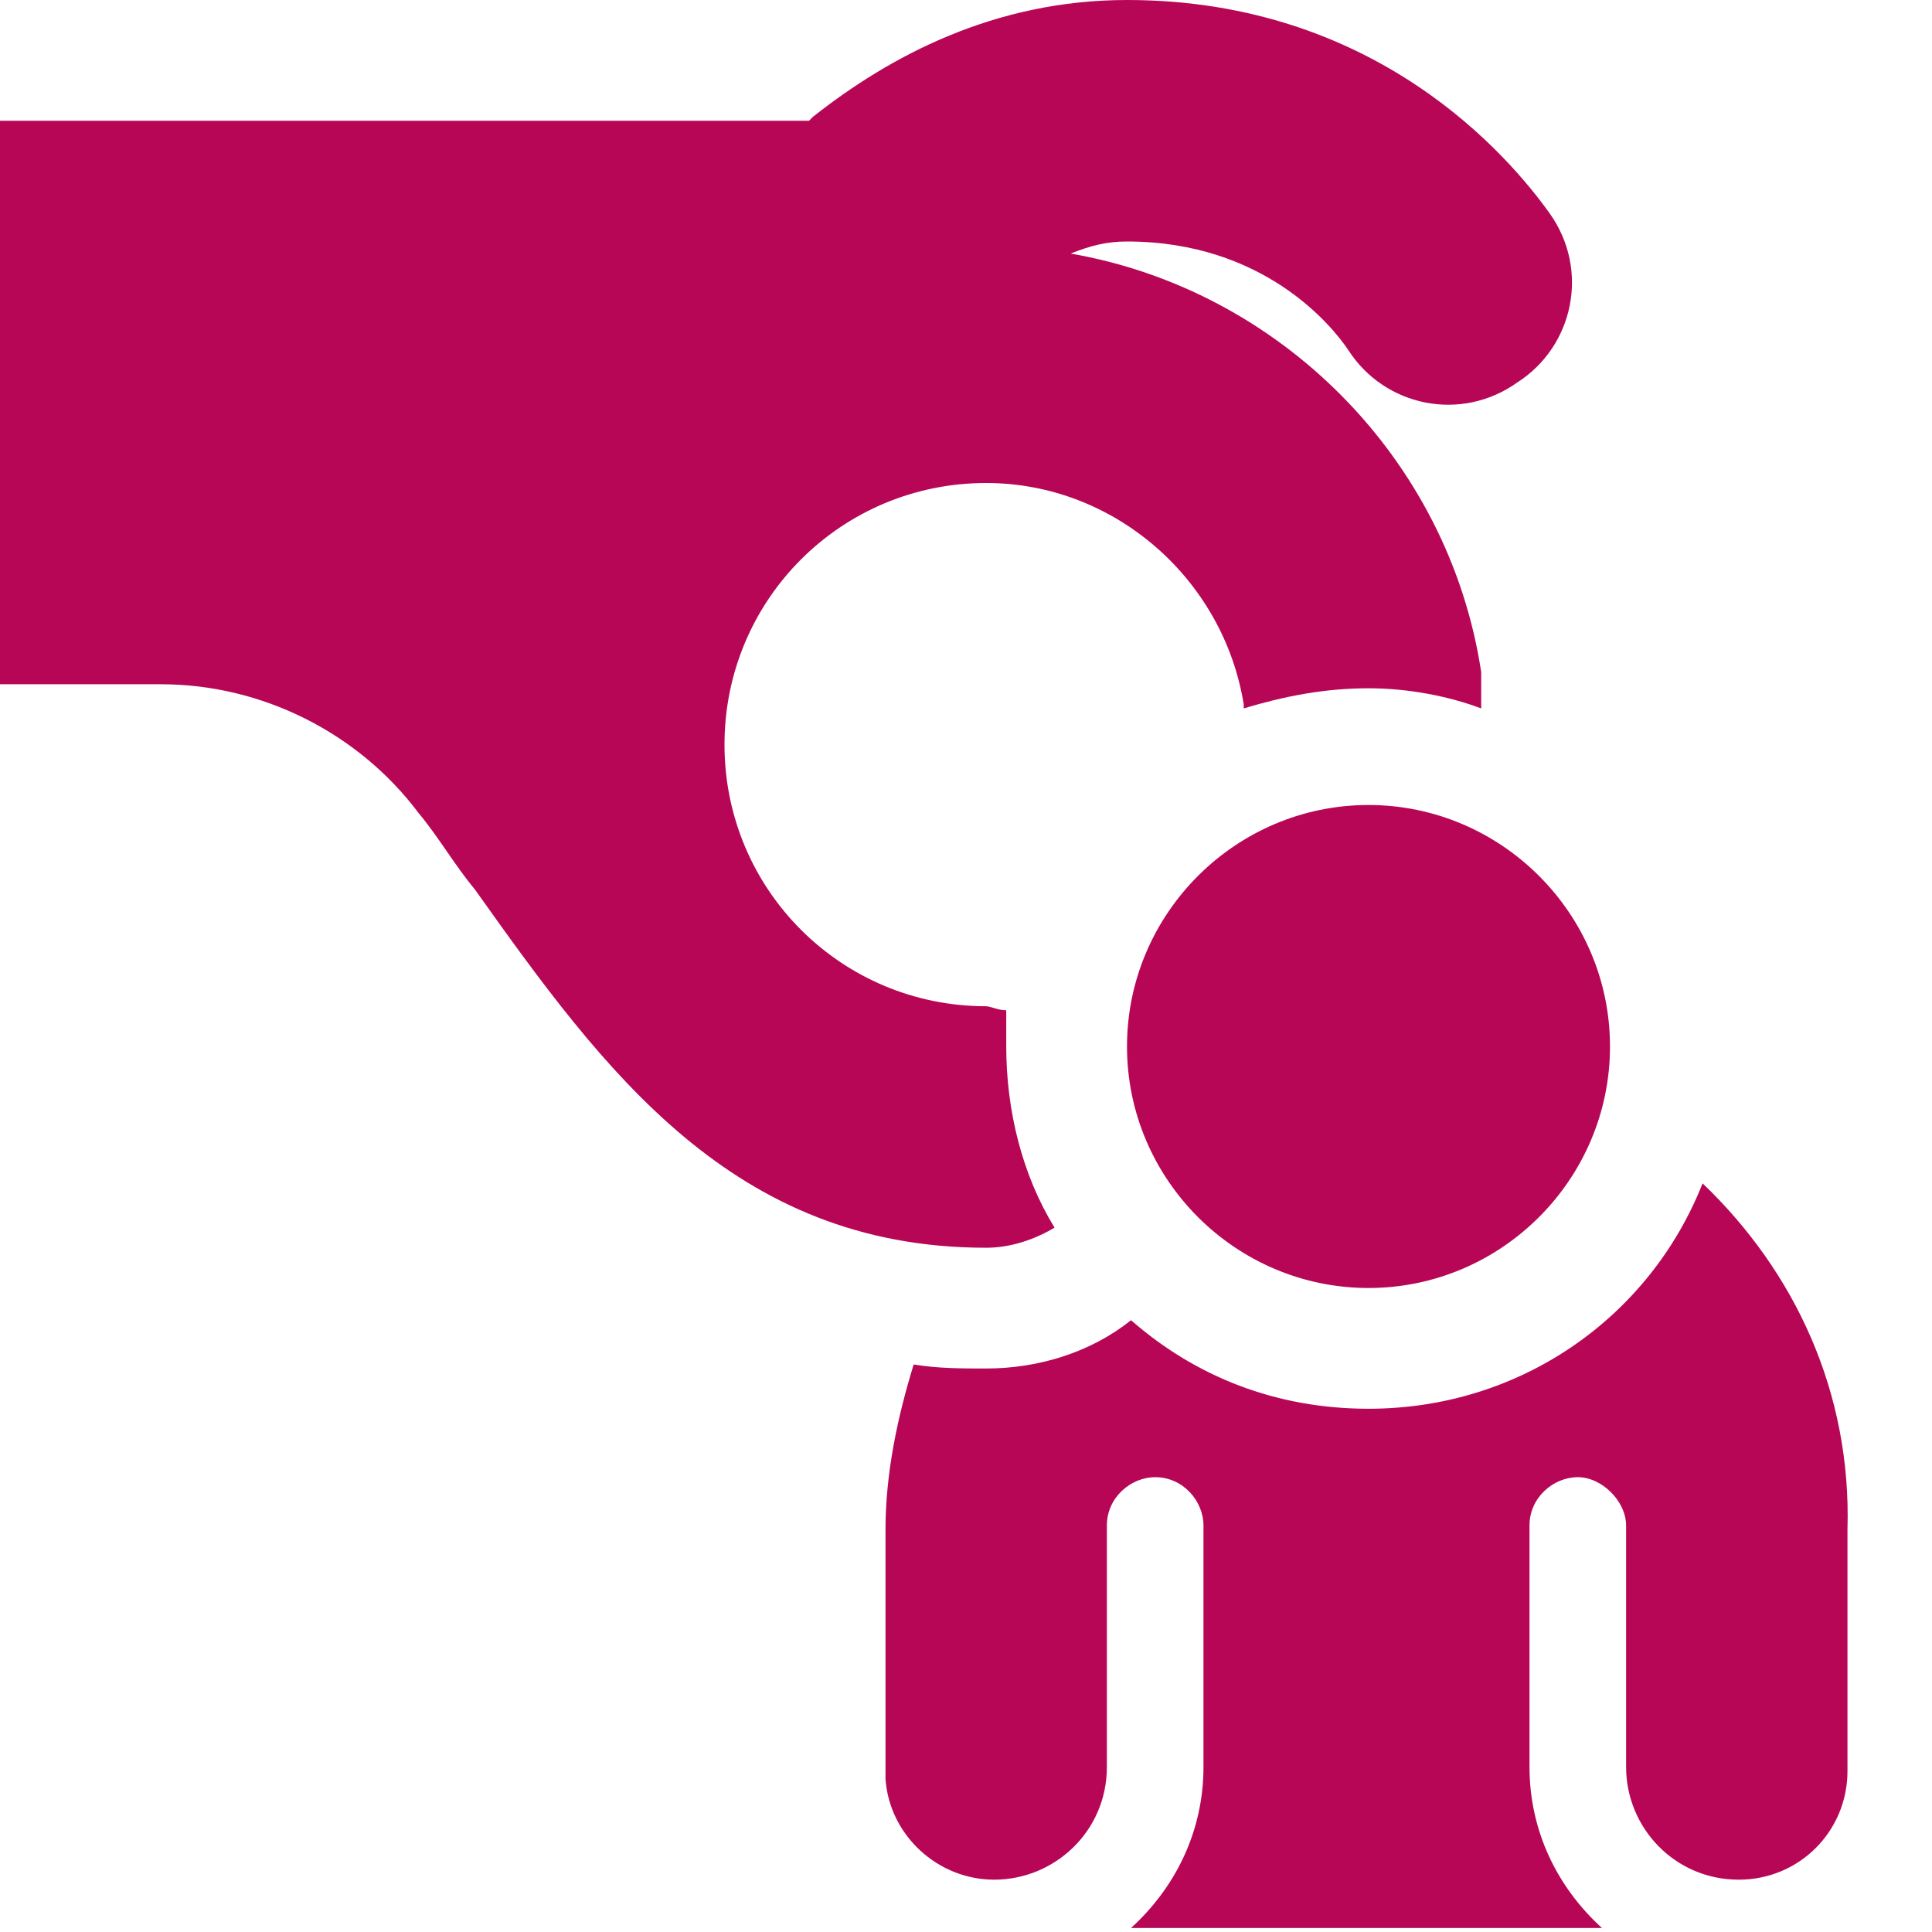
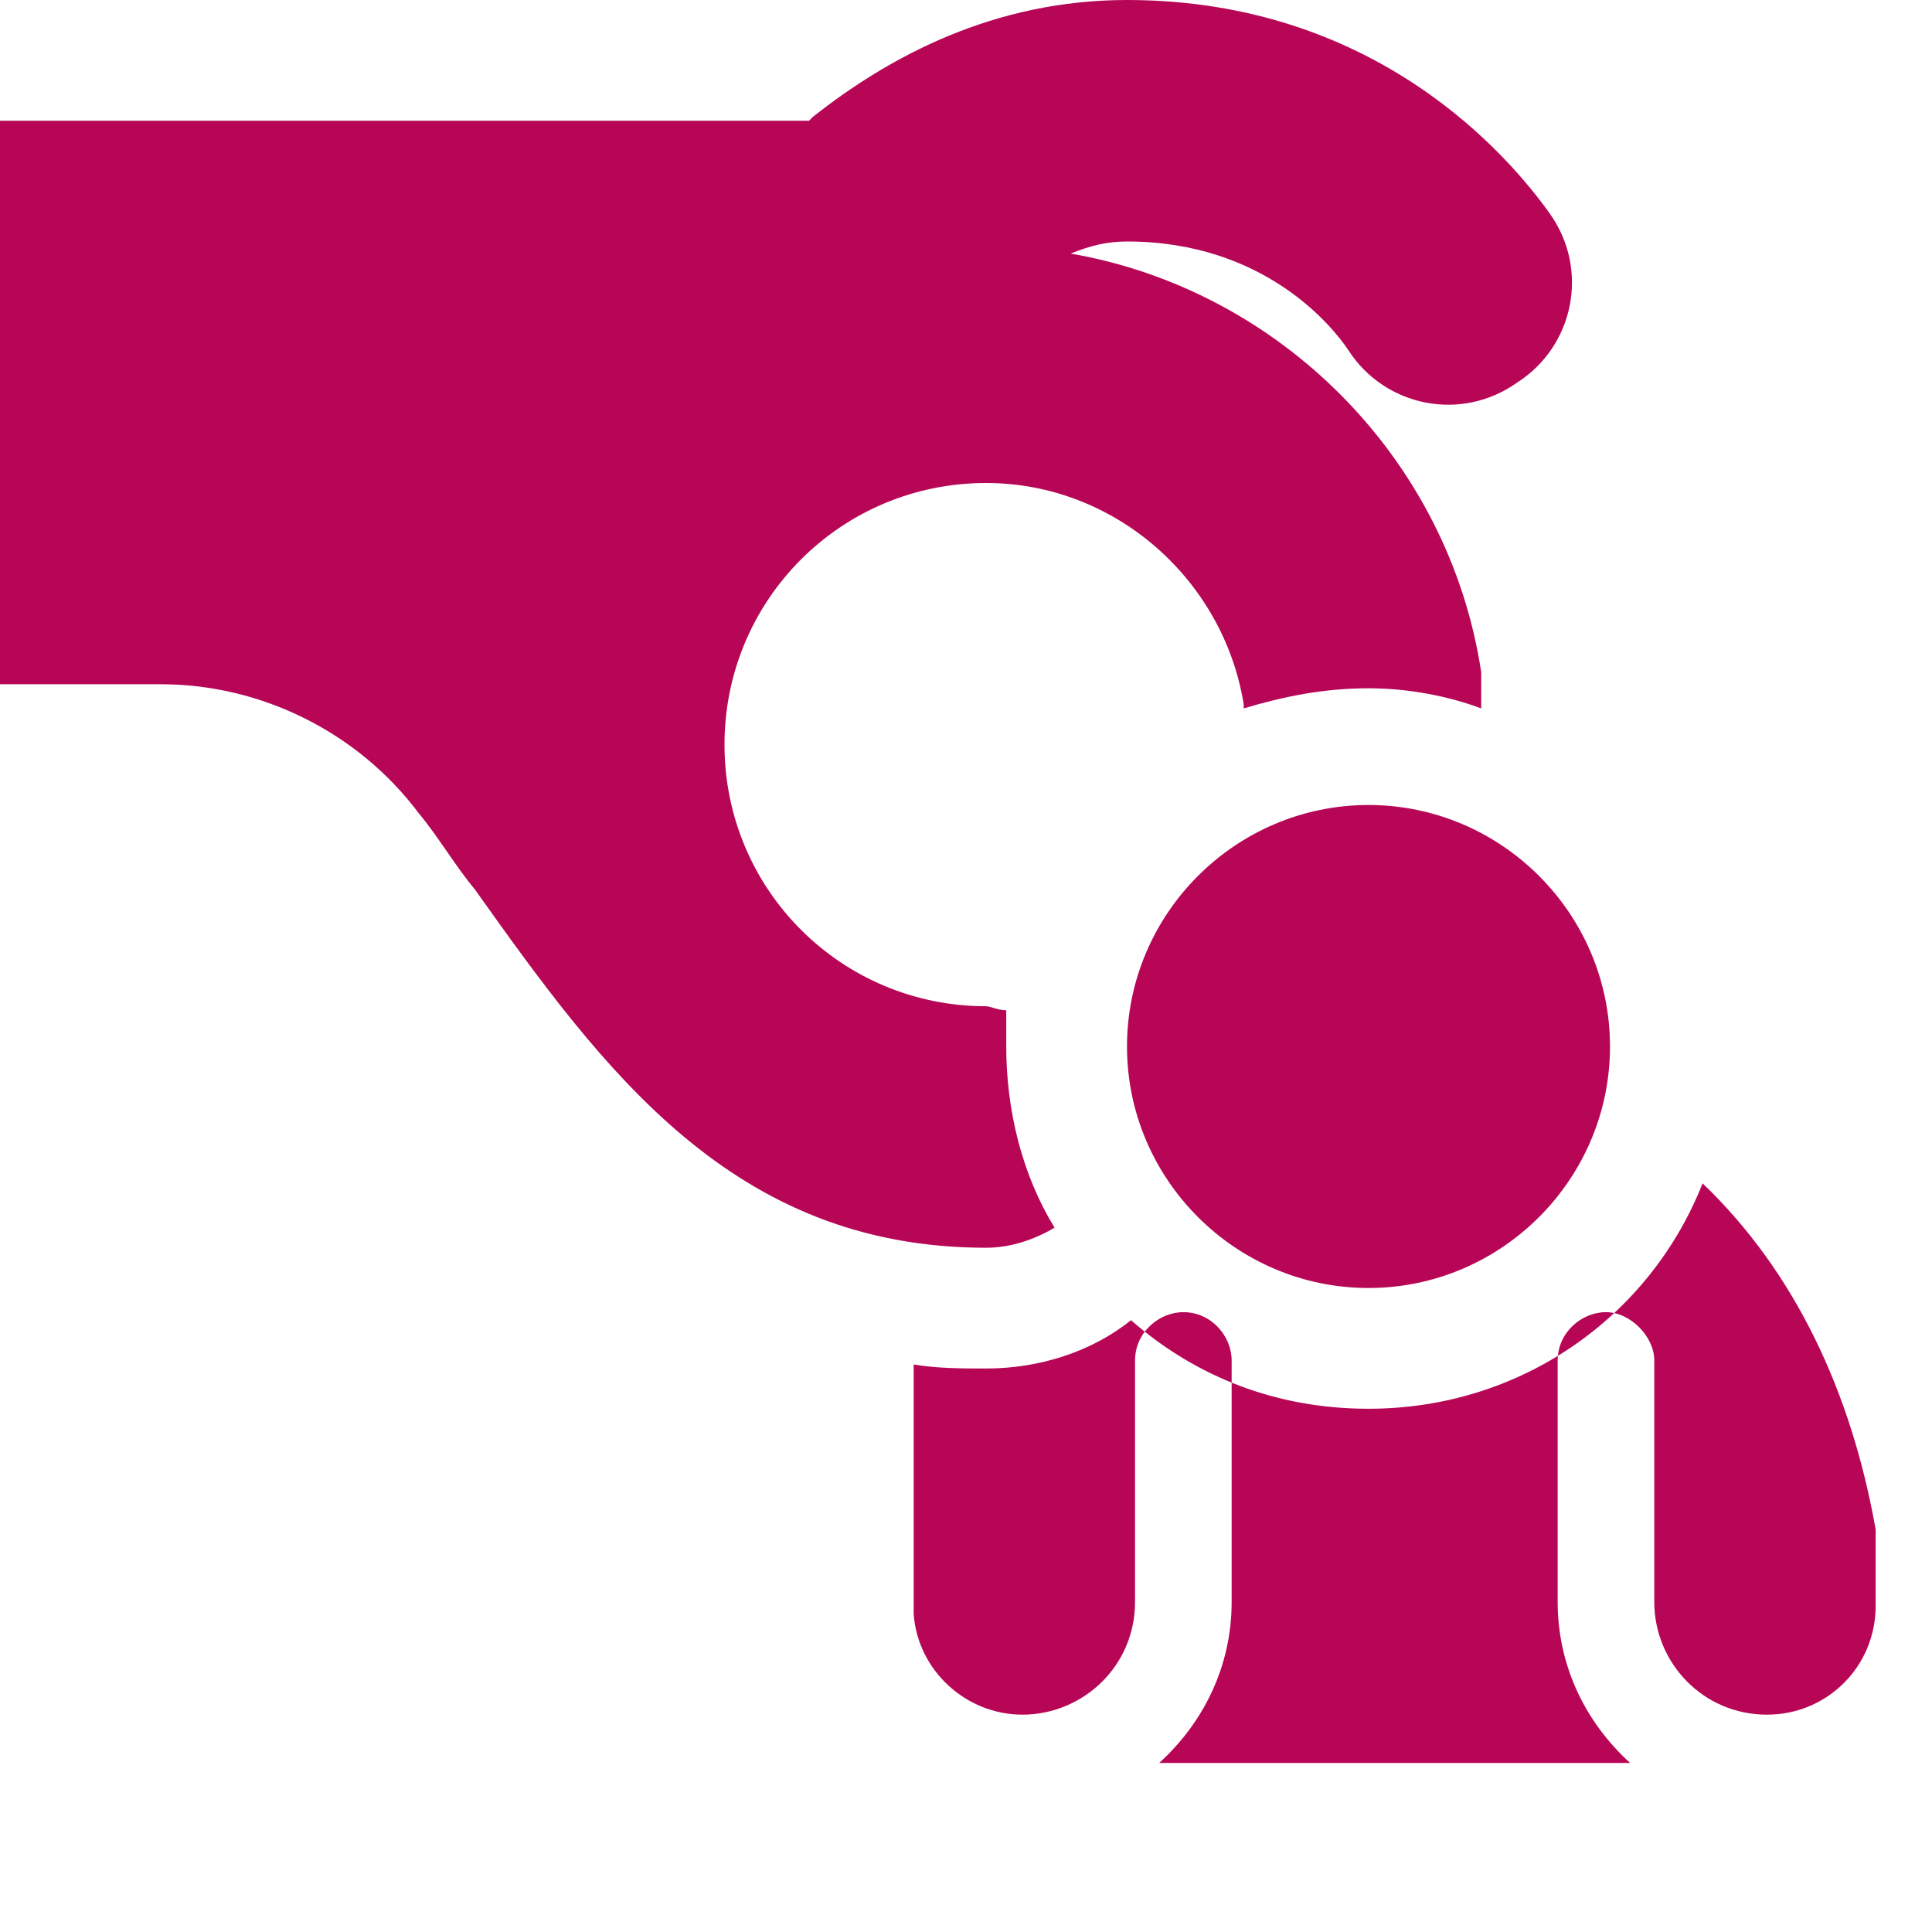
<svg xmlns="http://www.w3.org/2000/svg" version="1.1" id="Ebene_1" x="0px" y="0px" viewBox="0 0 48 48" style="enable-background:new 0 0 48 48;" xml:space="preserve">
  <style type="text/css">
	.st0{fill-rule:evenodd;clip-rule:evenodd;fill:#B70656;}
</style>
-   <path class="st0" d="M4,17c2.5,0,4.9,1.2,6.4,3.2c0.5,0.6,0.9,1.3,1.4,1.9C15,26.6,18.2,31,24.5,31c0.6,0,1.2-0.2,1.7-0.5  C25.4,29.2,25,27.6,25,26c0-0.3,0-0.6,0-0.9c-0.2,0-0.4-0.1-0.5-0.1c-3.6,0-6.5-2.9-6.5-6.5c0-3.6,2.9-6.5,6.5-6.5  c3.2,0,5.9,2.4,6.4,5.5c0,0,0,0,0,0.1c1-0.3,2-0.5,3.1-0.5c1,0,2,0.2,2.8,0.5c0-0.3,0-0.6,0-0.9c-0.8-5.3-5-9.5-10.2-10.4  C27.1,6.1,27.5,6,28,6c3.4,0,5.1,2.1,5.5,2.7c0.9,1.4,2.8,1.8,4.2,0.8c1.4-0.9,1.8-2.8,0.8-4.2C37.5,3.9,34.2,0,28,0  c-3.3,0-5.9,1.4-7.8,2.9L20.1,3L0,3v14H4z M42.3,29.4C41,32.7,37.8,35,34,35c-2.3,0-4.3-0.8-5.9-2.2c-1,0.8-2.3,1.2-3.6,1.2  c-0.6,0-1.2,0-1.8-0.1C22.3,35.2,22,36.6,22,38v6.2c0.1,1.4,1.3,2.5,2.7,2.5c1.5,0,2.8-1.2,2.8-2.8v-6c0-0.7,0.6-1.2,1.2-1.2  c0.7,0,1.2,0.6,1.2,1.2v6c0,1.6-0.7,3-1.8,4h11.7c-1.1-1-1.8-2.4-1.8-4v-6c0-0.7,0.6-1.2,1.2-1.2s1.2,0.6,1.2,1.2v6  c0,1.5,1.2,2.8,2.8,2.8c1.5,0,2.7-1.2,2.7-2.7V38C46,34.6,44.6,31.6,42.3,29.4z M34,32c3.3,0,6-2.7,6-6s-2.7-6-6-6s-6,2.7-6,6  S30.7,32,34,32z" />
+   <path class="st0" d="M4,17c2.5,0,4.9,1.2,6.4,3.2c0.5,0.6,0.9,1.3,1.4,1.9C15,26.6,18.2,31,24.5,31c0.6,0,1.2-0.2,1.7-0.5  C25.4,29.2,25,27.6,25,26c0-0.3,0-0.6,0-0.9c-0.2,0-0.4-0.1-0.5-0.1c-3.6,0-6.5-2.9-6.5-6.5c0-3.6,2.9-6.5,6.5-6.5  c3.2,0,5.9,2.4,6.4,5.5c0,0,0,0,0,0.1c1-0.3,2-0.5,3.1-0.5c1,0,2,0.2,2.8,0.5c0-0.3,0-0.6,0-0.9c-0.8-5.3-5-9.5-10.2-10.4  C27.1,6.1,27.5,6,28,6c3.4,0,5.1,2.1,5.5,2.7c0.9,1.4,2.8,1.8,4.2,0.8c1.4-0.9,1.8-2.8,0.8-4.2C37.5,3.9,34.2,0,28,0  c-3.3,0-5.9,1.4-7.8,2.9L20.1,3L0,3v14H4z M42.3,29.4C41,32.7,37.8,35,34,35c-2.3,0-4.3-0.8-5.9-2.2c-1,0.8-2.3,1.2-3.6,1.2  c-0.6,0-1.2,0-1.8-0.1v6.2c0.1,1.4,1.3,2.5,2.7,2.5c1.5,0,2.8-1.2,2.8-2.8v-6c0-0.7,0.6-1.2,1.2-1.2  c0.7,0,1.2,0.6,1.2,1.2v6c0,1.6-0.7,3-1.8,4h11.7c-1.1-1-1.8-2.4-1.8-4v-6c0-0.7,0.6-1.2,1.2-1.2s1.2,0.6,1.2,1.2v6  c0,1.5,1.2,2.8,2.8,2.8c1.5,0,2.7-1.2,2.7-2.7V38C46,34.6,44.6,31.6,42.3,29.4z M34,32c3.3,0,6-2.7,6-6s-2.7-6-6-6s-6,2.7-6,6  S30.7,32,34,32z" />
</svg>